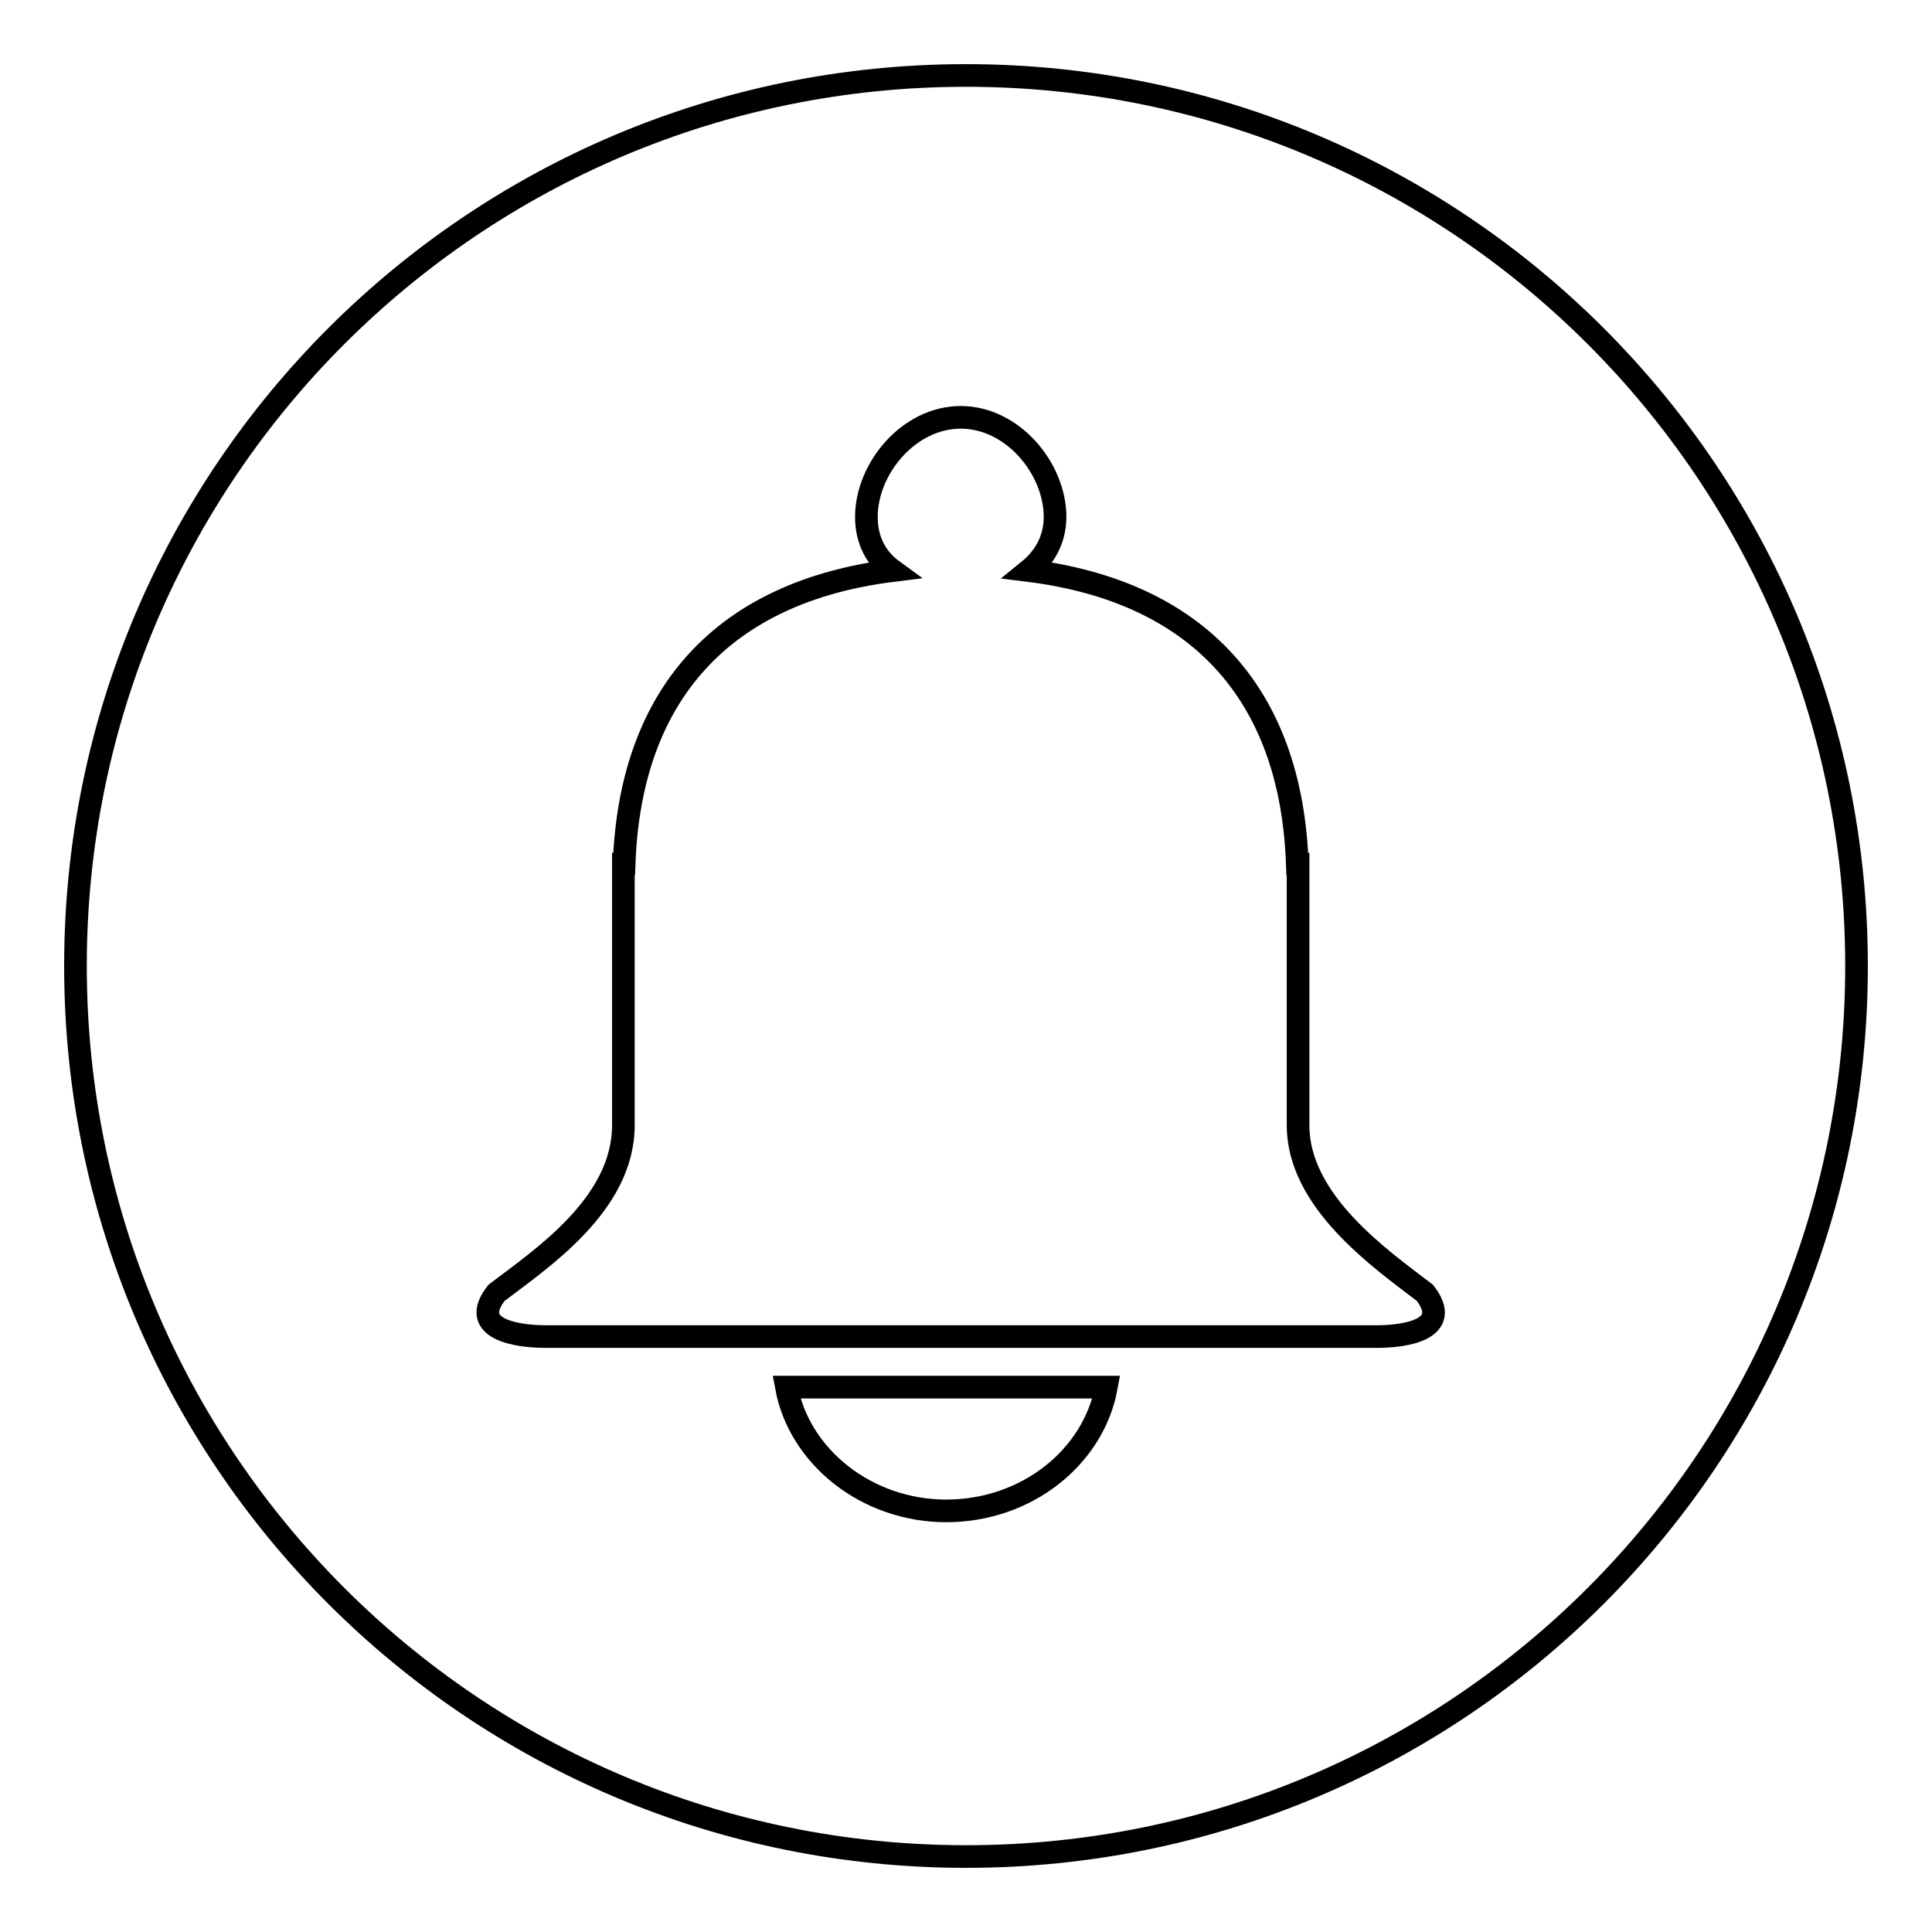
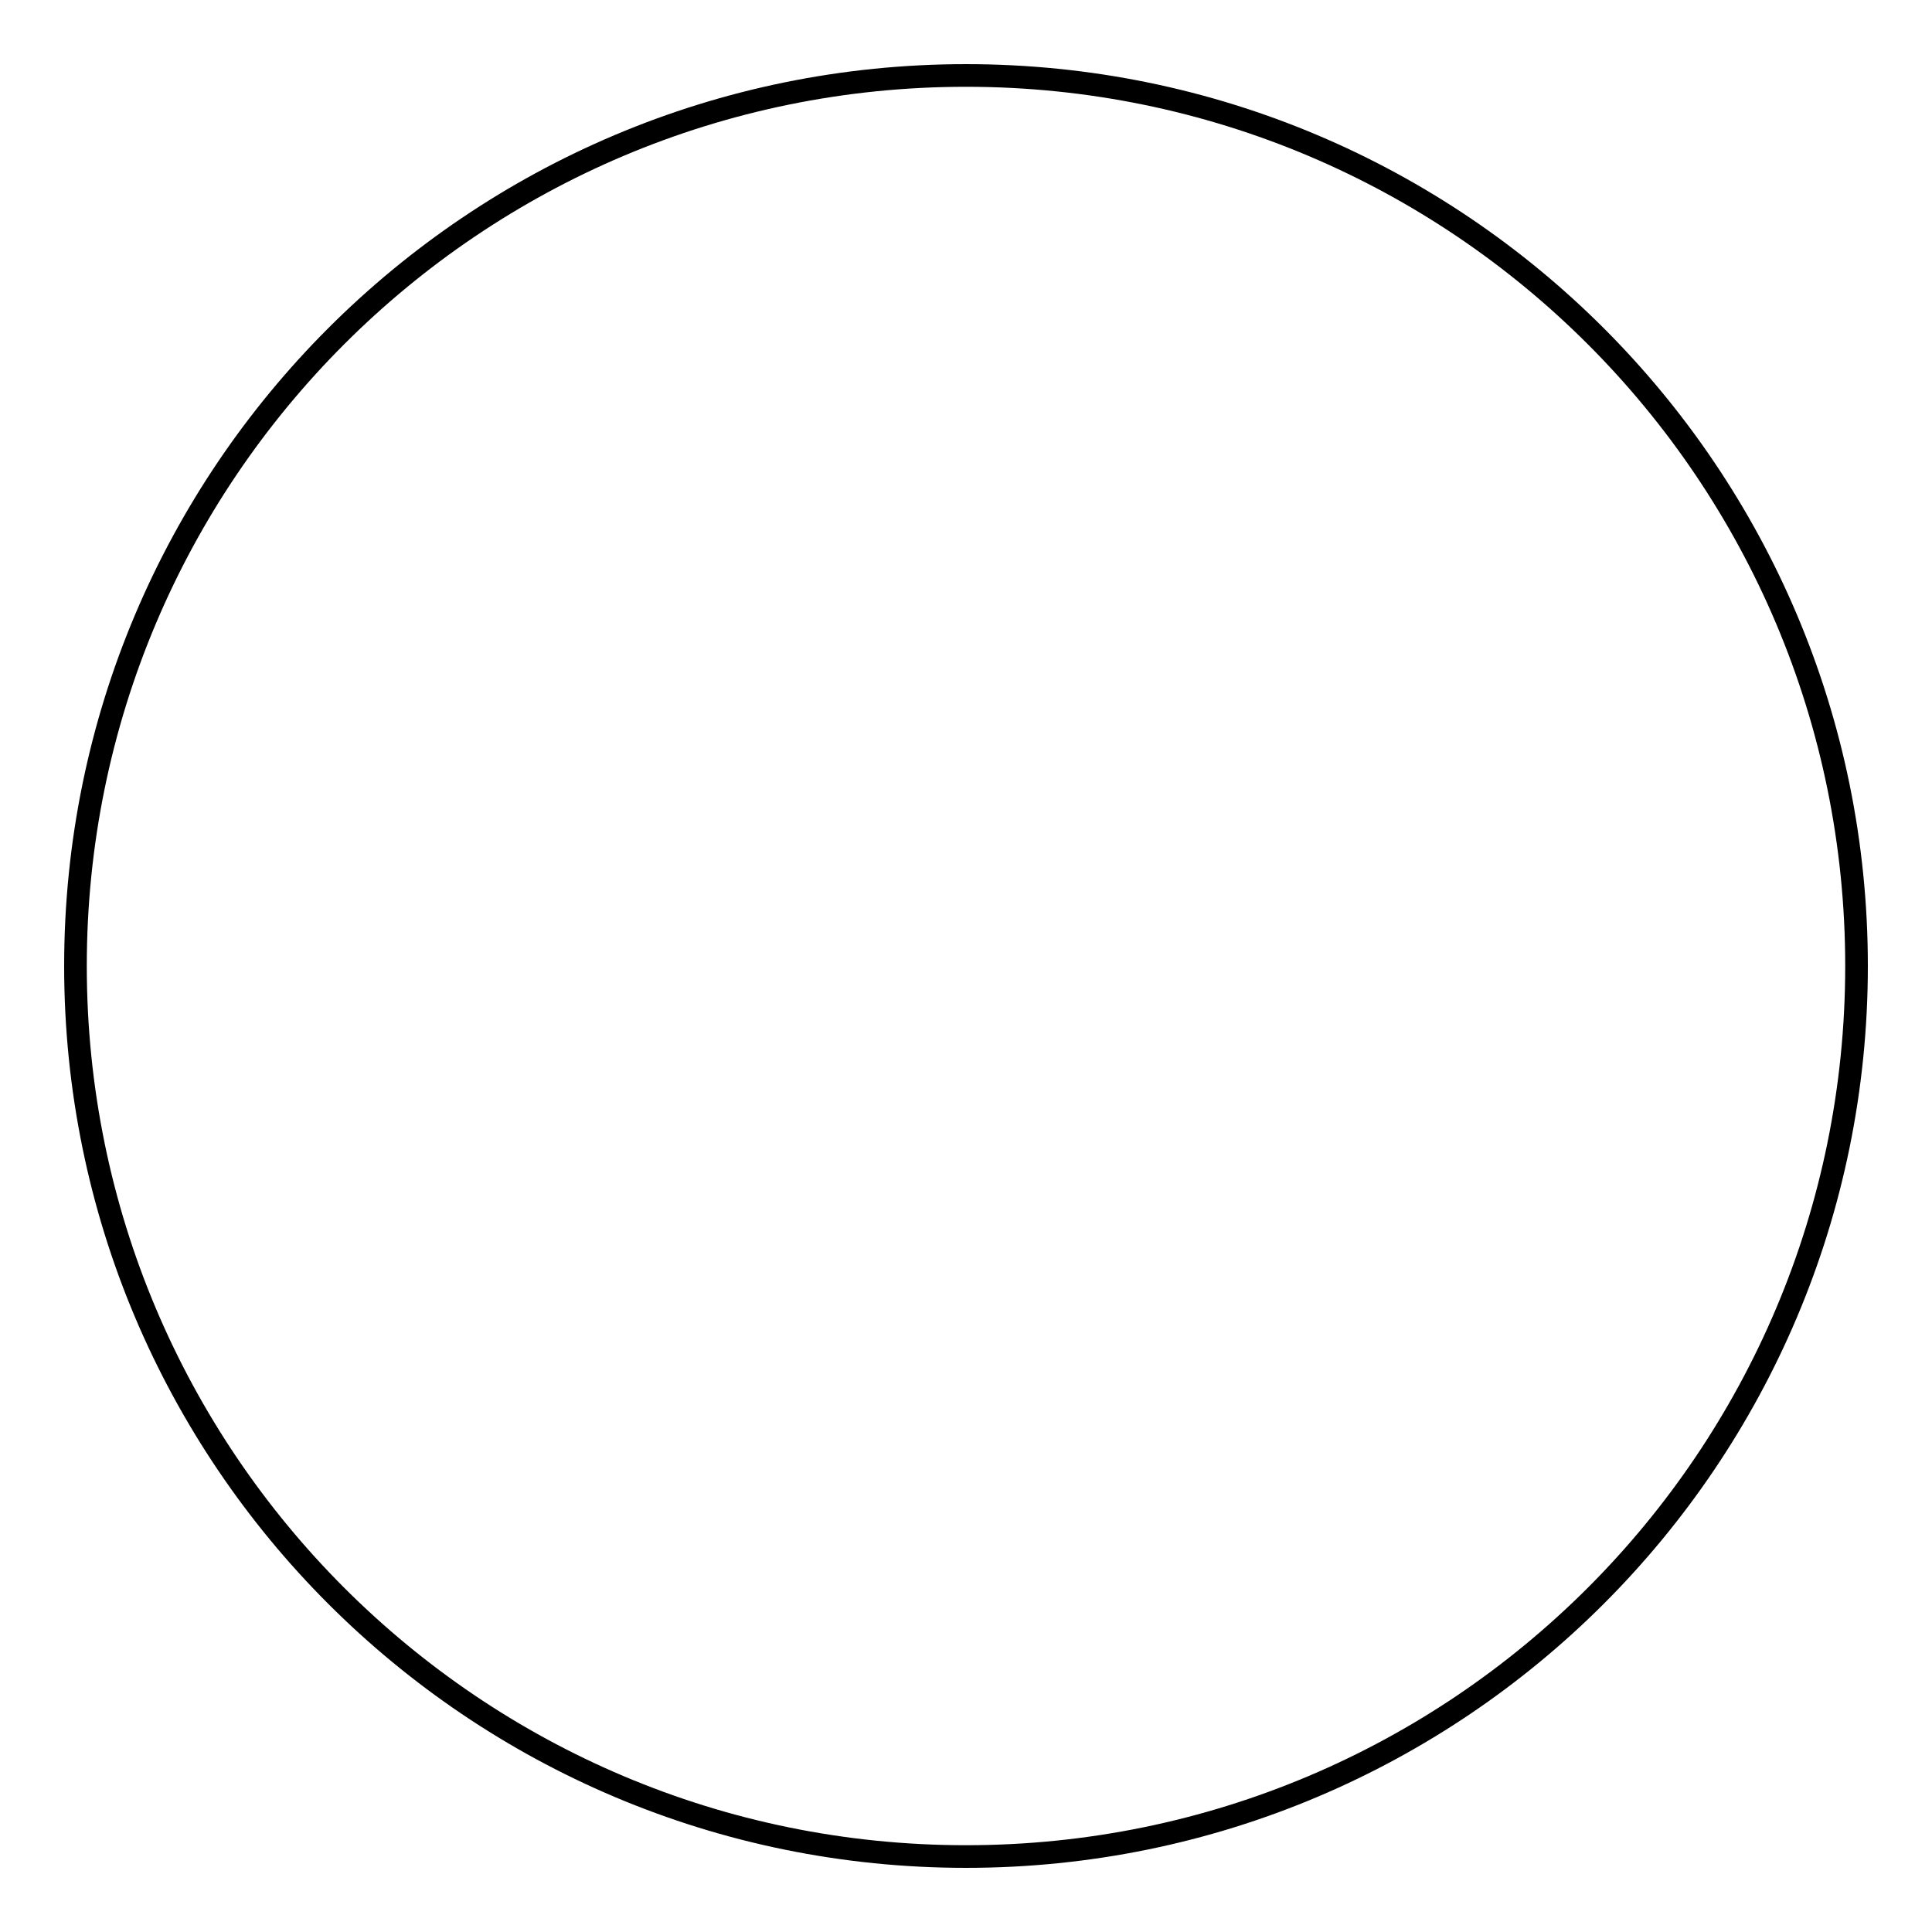
<svg xmlns="http://www.w3.org/2000/svg" version="1.1" x="0px" y="0px" viewBox="0 0 256 256" enable-background="new 0 0 256 256" xml:space="preserve">
  <g>
    <g>
      <path stroke-width="3" fill-opacity="0" stroke="#000000" d="M10,128c0,65.2,52.8,118,118,118c65.2,0,118-52.8,118-118c0-65.2-52.8-118-118-118C62.8,10,10,62.8,10,128L10,128z" />
-       <path stroke-width="3" fill-opacity="0" stroke="#000000" d="M188.8,171.3c-5.9-4.5-16.8-12.1-16.8-22.2v-34.6h-0.1c-0.8-22.7-13.3-36.1-35.6-38.9c2.1-1.7,3.5-4.1,3.5-7.1c0-6.4-5.6-13.2-12.5-13.2c-6.9,0-12.5,6.8-12.5,13.2c0,3.1,1.3,5.5,3.5,7.1c-22.4,2.8-34.8,16.3-35.6,38.9h-0.1v34.6c0,10.5-10.9,17.7-16.8,22.2c-3.8,4.8,2.6,5.8,6.5,5.8h110.2C186.1,177.1,192.6,176.2,188.8,171.3L188.8,171.3z M125.4,200.2c10.6,0,19.5-7.1,21.2-16.4h-42.4C105.9,193,114.8,200.2,125.4,200.2L125.4,200.2z" />
    </g>
  </g>
</svg>